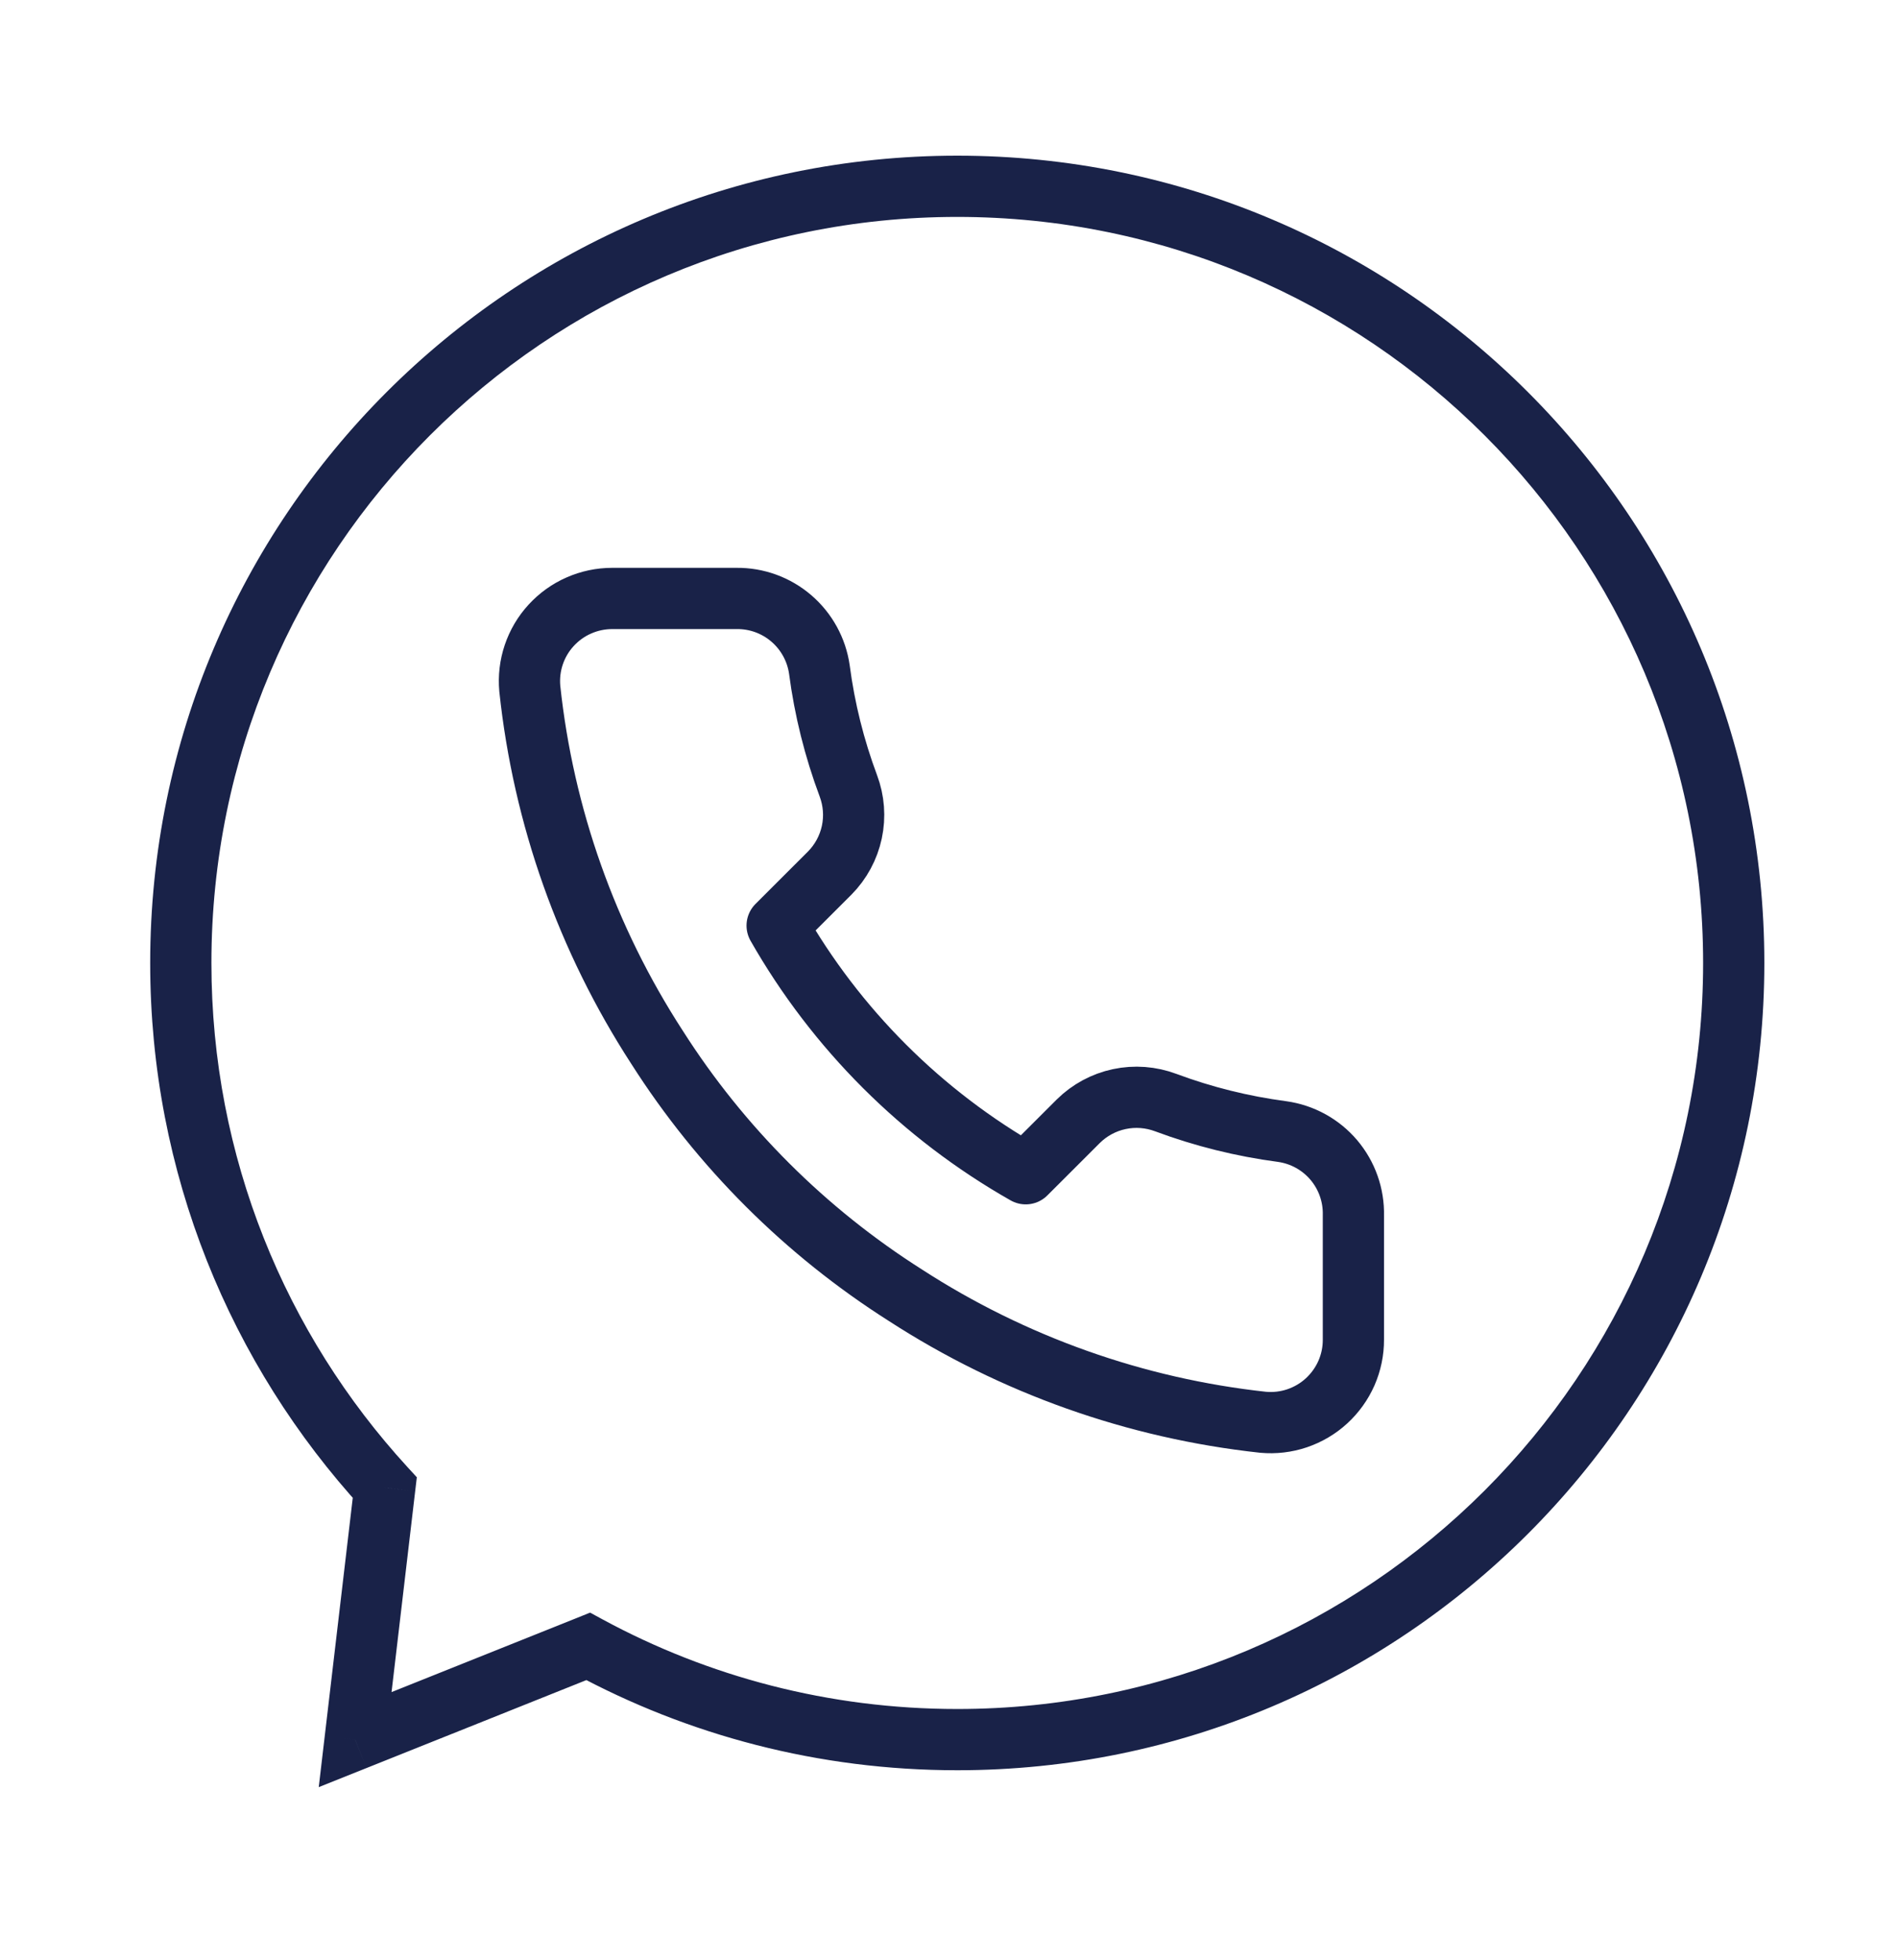
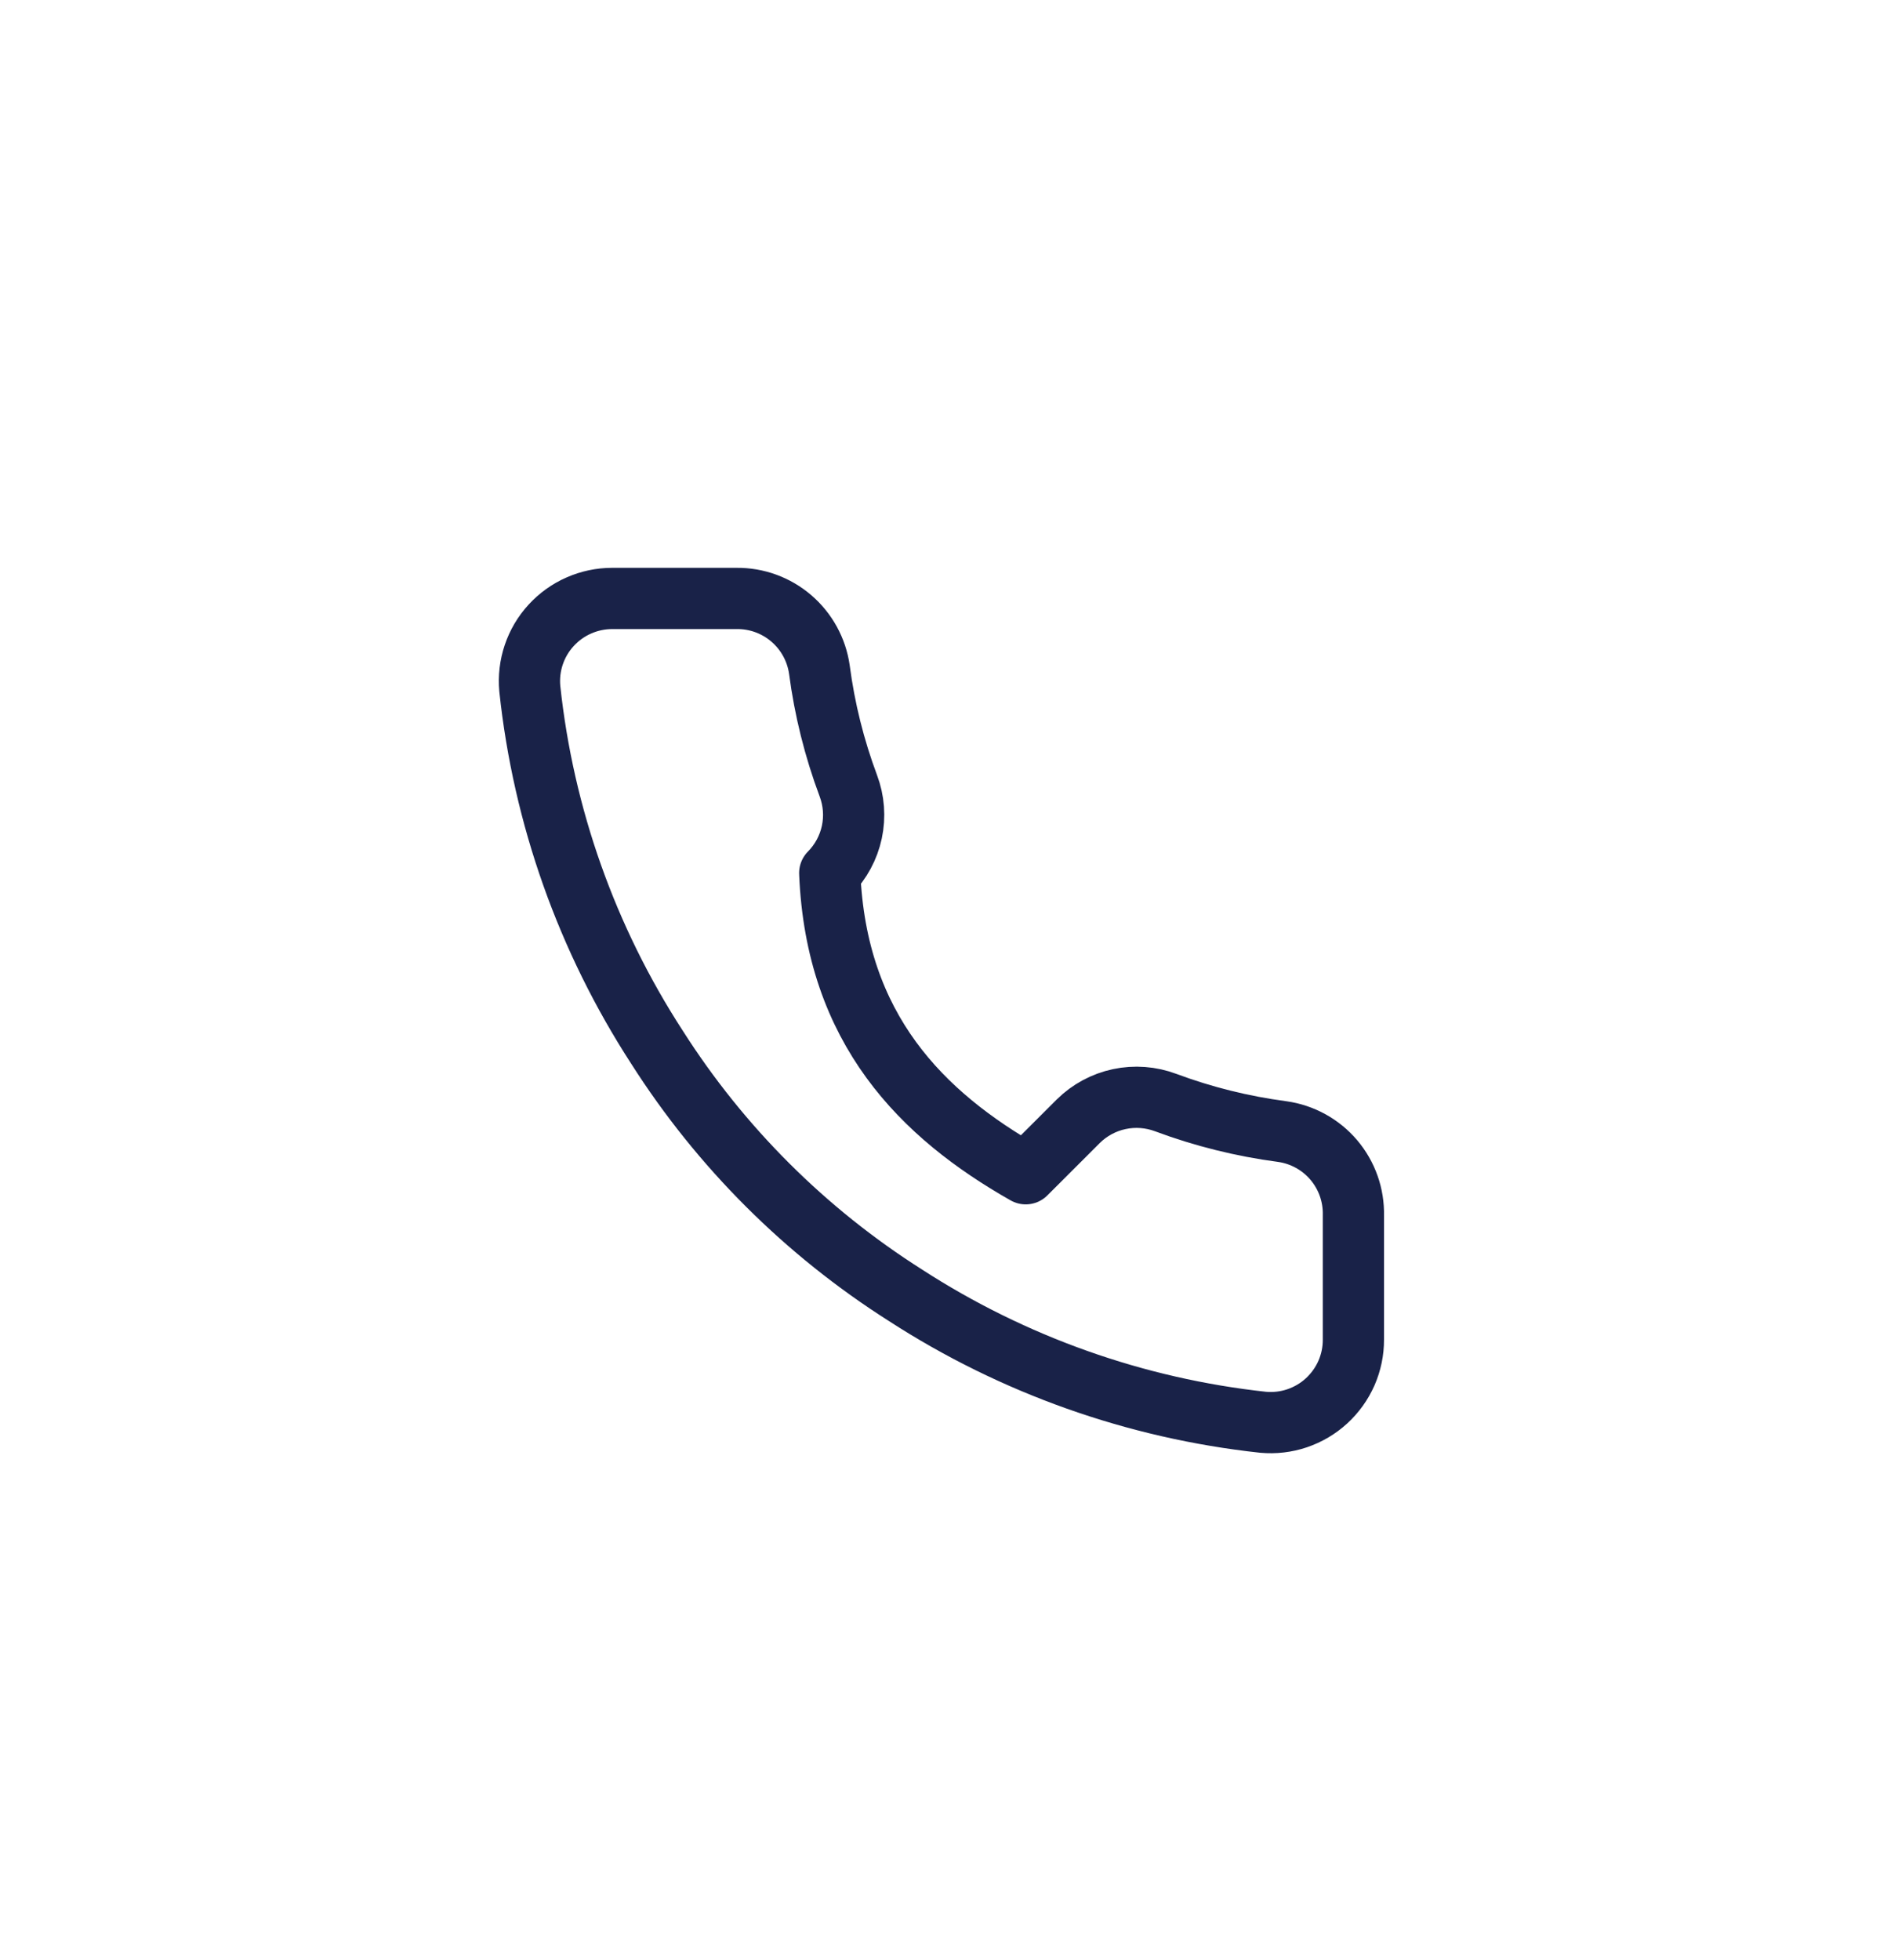
<svg xmlns="http://www.w3.org/2000/svg" width="31" height="32" viewBox="0 0 31 32" fill="none">
  <g filter="url(#filter0_d_459_1825)">
-     <path d="M6.284 24.291L6.781 24.35L6.808 24.122L6.653 23.953L6.284 24.291ZM5.8 28.406L5.304 28.348L5.206 29.182L5.986 28.87L5.8 28.406ZM9.606 26.884L9.844 26.444L9.638 26.332L9.42 26.42L9.606 26.884ZM27.817 15.724C27.817 22.452 22.363 27.906 15.635 27.906V28.906C22.915 28.906 28.817 23.004 28.817 15.724H27.817ZM15.635 3.542C22.363 3.542 27.817 8.996 27.817 15.724H28.817C28.817 8.444 22.915 2.542 15.635 2.542V3.542ZM3.453 15.724C3.453 8.996 8.907 3.542 15.635 3.542V2.542C8.355 2.542 2.453 8.444 2.453 15.724H3.453ZM6.653 23.953C4.666 21.785 3.453 18.897 3.453 15.724H2.453C2.453 19.157 3.766 22.284 5.916 24.629L6.653 23.953ZM5.788 24.233L5.304 28.348L6.297 28.464L6.781 24.35L5.788 24.233ZM5.986 28.87L9.792 27.348L9.42 26.42L5.615 27.942L5.986 28.87ZM15.635 27.906C13.538 27.906 11.566 27.376 9.844 26.444L9.368 27.323C11.232 28.333 13.368 28.906 15.635 28.906V27.906Z" fill="#192248" />
-     <path d="M22.105 19.848V21.874C22.106 22.062 22.067 22.248 21.992 22.42C21.916 22.593 21.805 22.747 21.667 22.874C21.528 23.002 21.364 23.098 21.185 23.159C21.007 23.219 20.818 23.241 20.63 23.224C18.548 22.998 16.547 22.288 14.79 21.151C13.155 20.114 11.769 18.731 10.73 17.099C9.587 15.337 8.875 13.331 8.653 11.244C8.636 11.057 8.658 10.869 8.718 10.691C8.778 10.513 8.874 10.35 9.001 10.212C9.128 10.073 9.282 9.962 9.454 9.887C9.626 9.811 9.811 9.772 9.999 9.772H12.029C12.358 9.768 12.676 9.884 12.925 10.098C13.174 10.312 13.337 10.609 13.383 10.933C13.468 11.582 13.627 12.218 13.856 12.831C13.947 13.073 13.967 13.335 13.913 13.588C13.859 13.84 13.734 14.072 13.552 14.256L12.693 15.114C13.656 16.804 15.058 18.204 16.753 19.166L17.612 18.308C17.796 18.126 18.028 18.001 18.281 17.947C18.534 17.893 18.797 17.913 19.04 18.004C19.654 18.233 20.291 18.391 20.941 18.477C21.27 18.523 21.57 18.688 21.785 18.941C21.999 19.194 22.113 19.516 22.105 19.848Z" stroke="#192248" stroke-linecap="round" stroke-linejoin="round" />
+     <path d="M22.105 19.848V21.874C22.106 22.062 22.067 22.248 21.992 22.42C21.916 22.593 21.805 22.747 21.667 22.874C21.528 23.002 21.364 23.098 21.185 23.159C21.007 23.219 20.818 23.241 20.63 23.224C18.548 22.998 16.547 22.288 14.79 21.151C13.155 20.114 11.769 18.731 10.73 17.099C9.587 15.337 8.875 13.331 8.653 11.244C8.636 11.057 8.658 10.869 8.718 10.691C8.778 10.513 8.874 10.35 9.001 10.212C9.128 10.073 9.282 9.962 9.454 9.887C9.626 9.811 9.811 9.772 9.999 9.772H12.029C12.358 9.768 12.676 9.884 12.925 10.098C13.174 10.312 13.337 10.609 13.383 10.933C13.468 11.582 13.627 12.218 13.856 12.831C13.947 13.073 13.967 13.335 13.913 13.588C13.859 13.84 13.734 14.072 13.552 14.256C13.656 16.804 15.058 18.204 16.753 19.166L17.612 18.308C17.796 18.126 18.028 18.001 18.281 17.947C18.534 17.893 18.797 17.913 19.04 18.004C19.654 18.233 20.291 18.391 20.941 18.477C21.27 18.523 21.57 18.688 21.785 18.941C21.999 19.194 22.113 19.516 22.105 19.848Z" stroke="#192248" stroke-linecap="round" stroke-linejoin="round" />
  </g>
  <defs>
    <filter id="filter0_d_459_1825" x="0.09" y="0.179" width="31.091" height="31.091" filterUnits="userSpaceOnUse" color-interpolation-filters="sRGB">
      <feFlood flood-opacity="0" result="BackgroundImageFix" />
      <feColorMatrix in="SourceAlpha" type="matrix" values="0 0 0 0 0 0 0 0 0 0 0 0 0 0 0 0 0 0 127 0" result="hardAlpha" />
      <feOffset />
      <feGaussianBlur stdDeviation="1.023" />
      <feComposite in2="hardAlpha" operator="out" />
      <feColorMatrix type="matrix" values="0 0 0 0 0 0 0 0 0 0 0 0 0 0 0 0 0 0 0.08 0" />
      <feBlend mode="normal" in2="BackgroundImageFix" result="effect1_dropShadow_459_1825" />
      <feBlend mode="normal" in="SourceGraphic" in2="effect1_dropShadow_459_1825" result="shape" />
    </filter>
  </defs>
</svg>